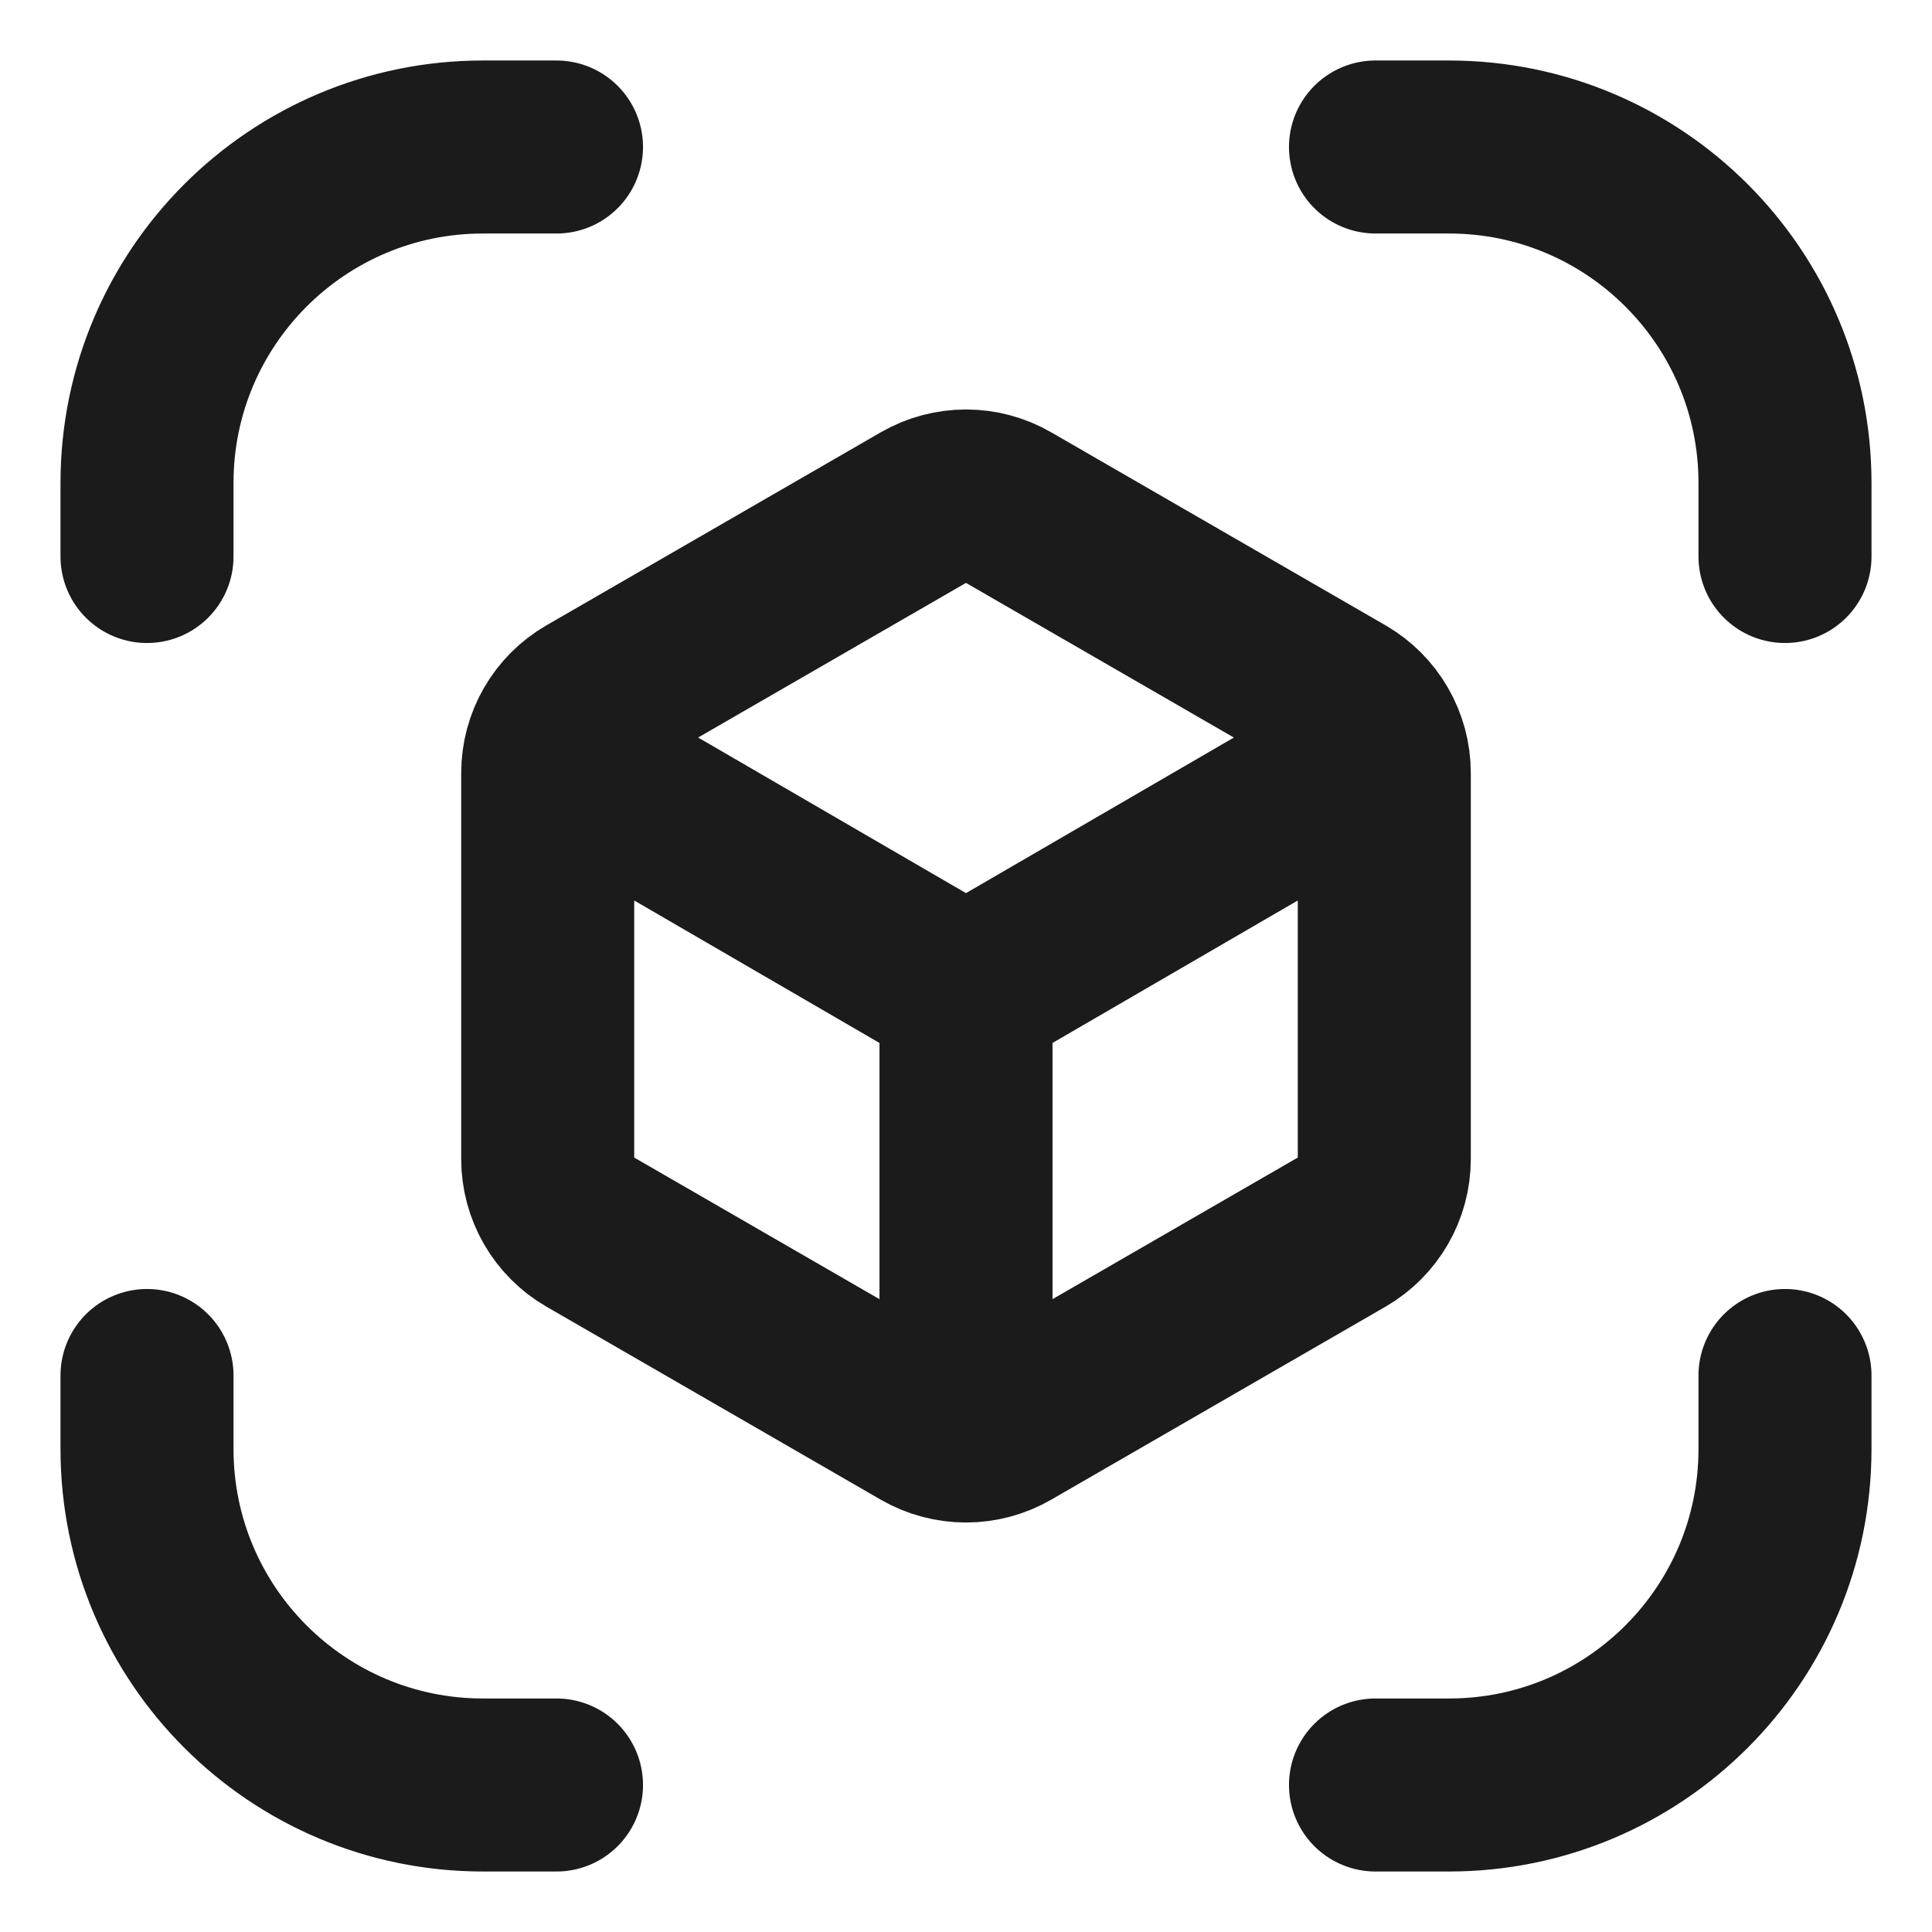
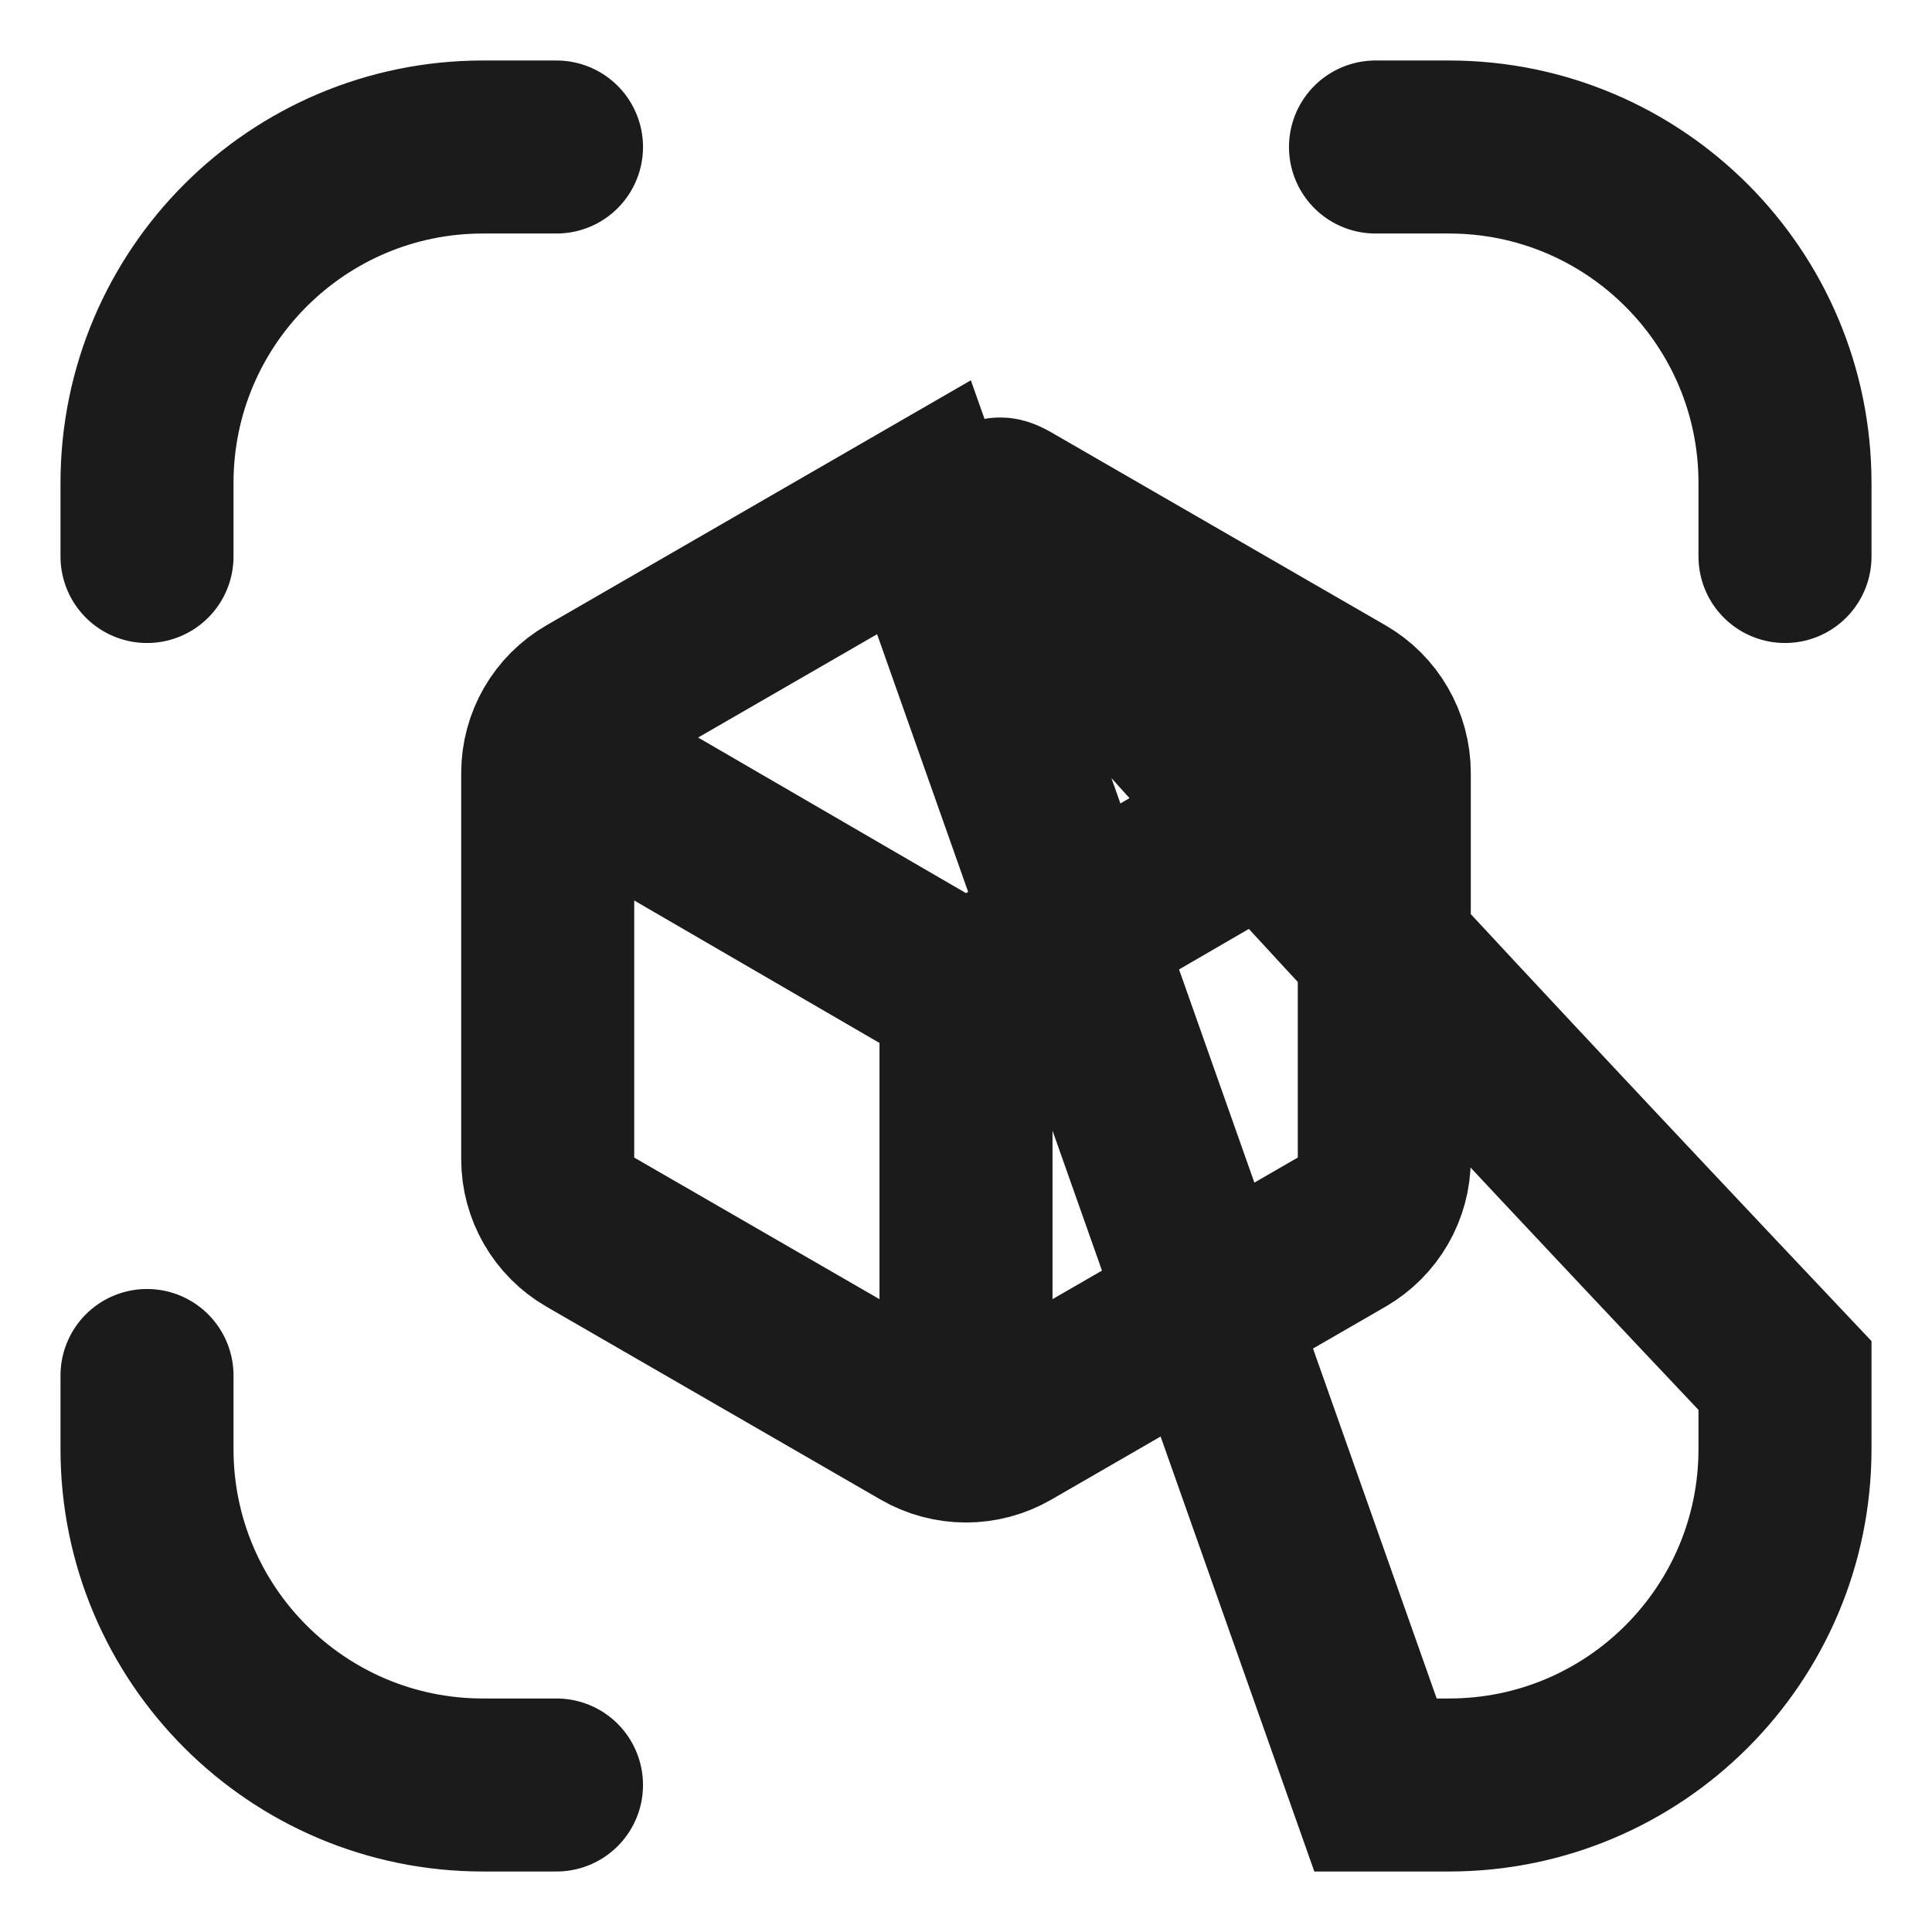
<svg xmlns="http://www.w3.org/2000/svg" width="67" height="67" viewBox="0 0 67 67" fill="none">
-   <path d="M33.5 34.442V45.88M33.5 34.442L45.152 27.674M33.5 34.442L21.848 27.674M47.701 5.098H50.25C56.685 5.098 61.902 10.315 61.902 16.75V19.299M19.299 5.098H16.75C10.315 5.098 5.098 10.315 5.098 16.75V19.299M5.098 47.701V50.25C5.098 56.685 10.315 61.902 16.75 61.902H19.299M47.701 61.902H50.25C56.685 61.902 61.902 56.685 61.902 50.25V47.701M32.043 17.591C32.945 17.07 34.055 17.07 34.956 17.591L46.549 24.284C47.45 24.804 48.006 25.766 48.006 26.807V40.193C48.006 41.234 47.45 42.195 46.549 42.716L34.956 49.409C34.055 49.929 32.945 49.929 32.043 49.409L20.45 42.716C19.549 42.195 18.994 41.234 18.994 40.193V26.807C18.994 25.766 19.549 24.804 20.45 24.284L32.043 17.591Z" stroke="#1B1B1B" stroke-width="6" stroke-linecap="round" />
+   <path d="M33.5 34.442V45.88M33.5 34.442L45.152 27.674M33.5 34.442L21.848 27.674M47.701 5.098H50.25C56.685 5.098 61.902 10.315 61.902 16.75V19.299M19.299 5.098H16.75C10.315 5.098 5.098 10.315 5.098 16.75V19.299M5.098 47.701V50.25C5.098 56.685 10.315 61.902 16.75 61.902H19.299M47.701 61.902H50.25C56.685 61.902 61.902 56.685 61.902 50.25V47.701C32.945 17.07 34.055 17.07 34.956 17.591L46.549 24.284C47.45 24.804 48.006 25.766 48.006 26.807V40.193C48.006 41.234 47.45 42.195 46.549 42.716L34.956 49.409C34.055 49.929 32.945 49.929 32.043 49.409L20.45 42.716C19.549 42.195 18.994 41.234 18.994 40.193V26.807C18.994 25.766 19.549 24.804 20.45 24.284L32.043 17.591Z" stroke="#1B1B1B" stroke-width="6" stroke-linecap="round" />
</svg>